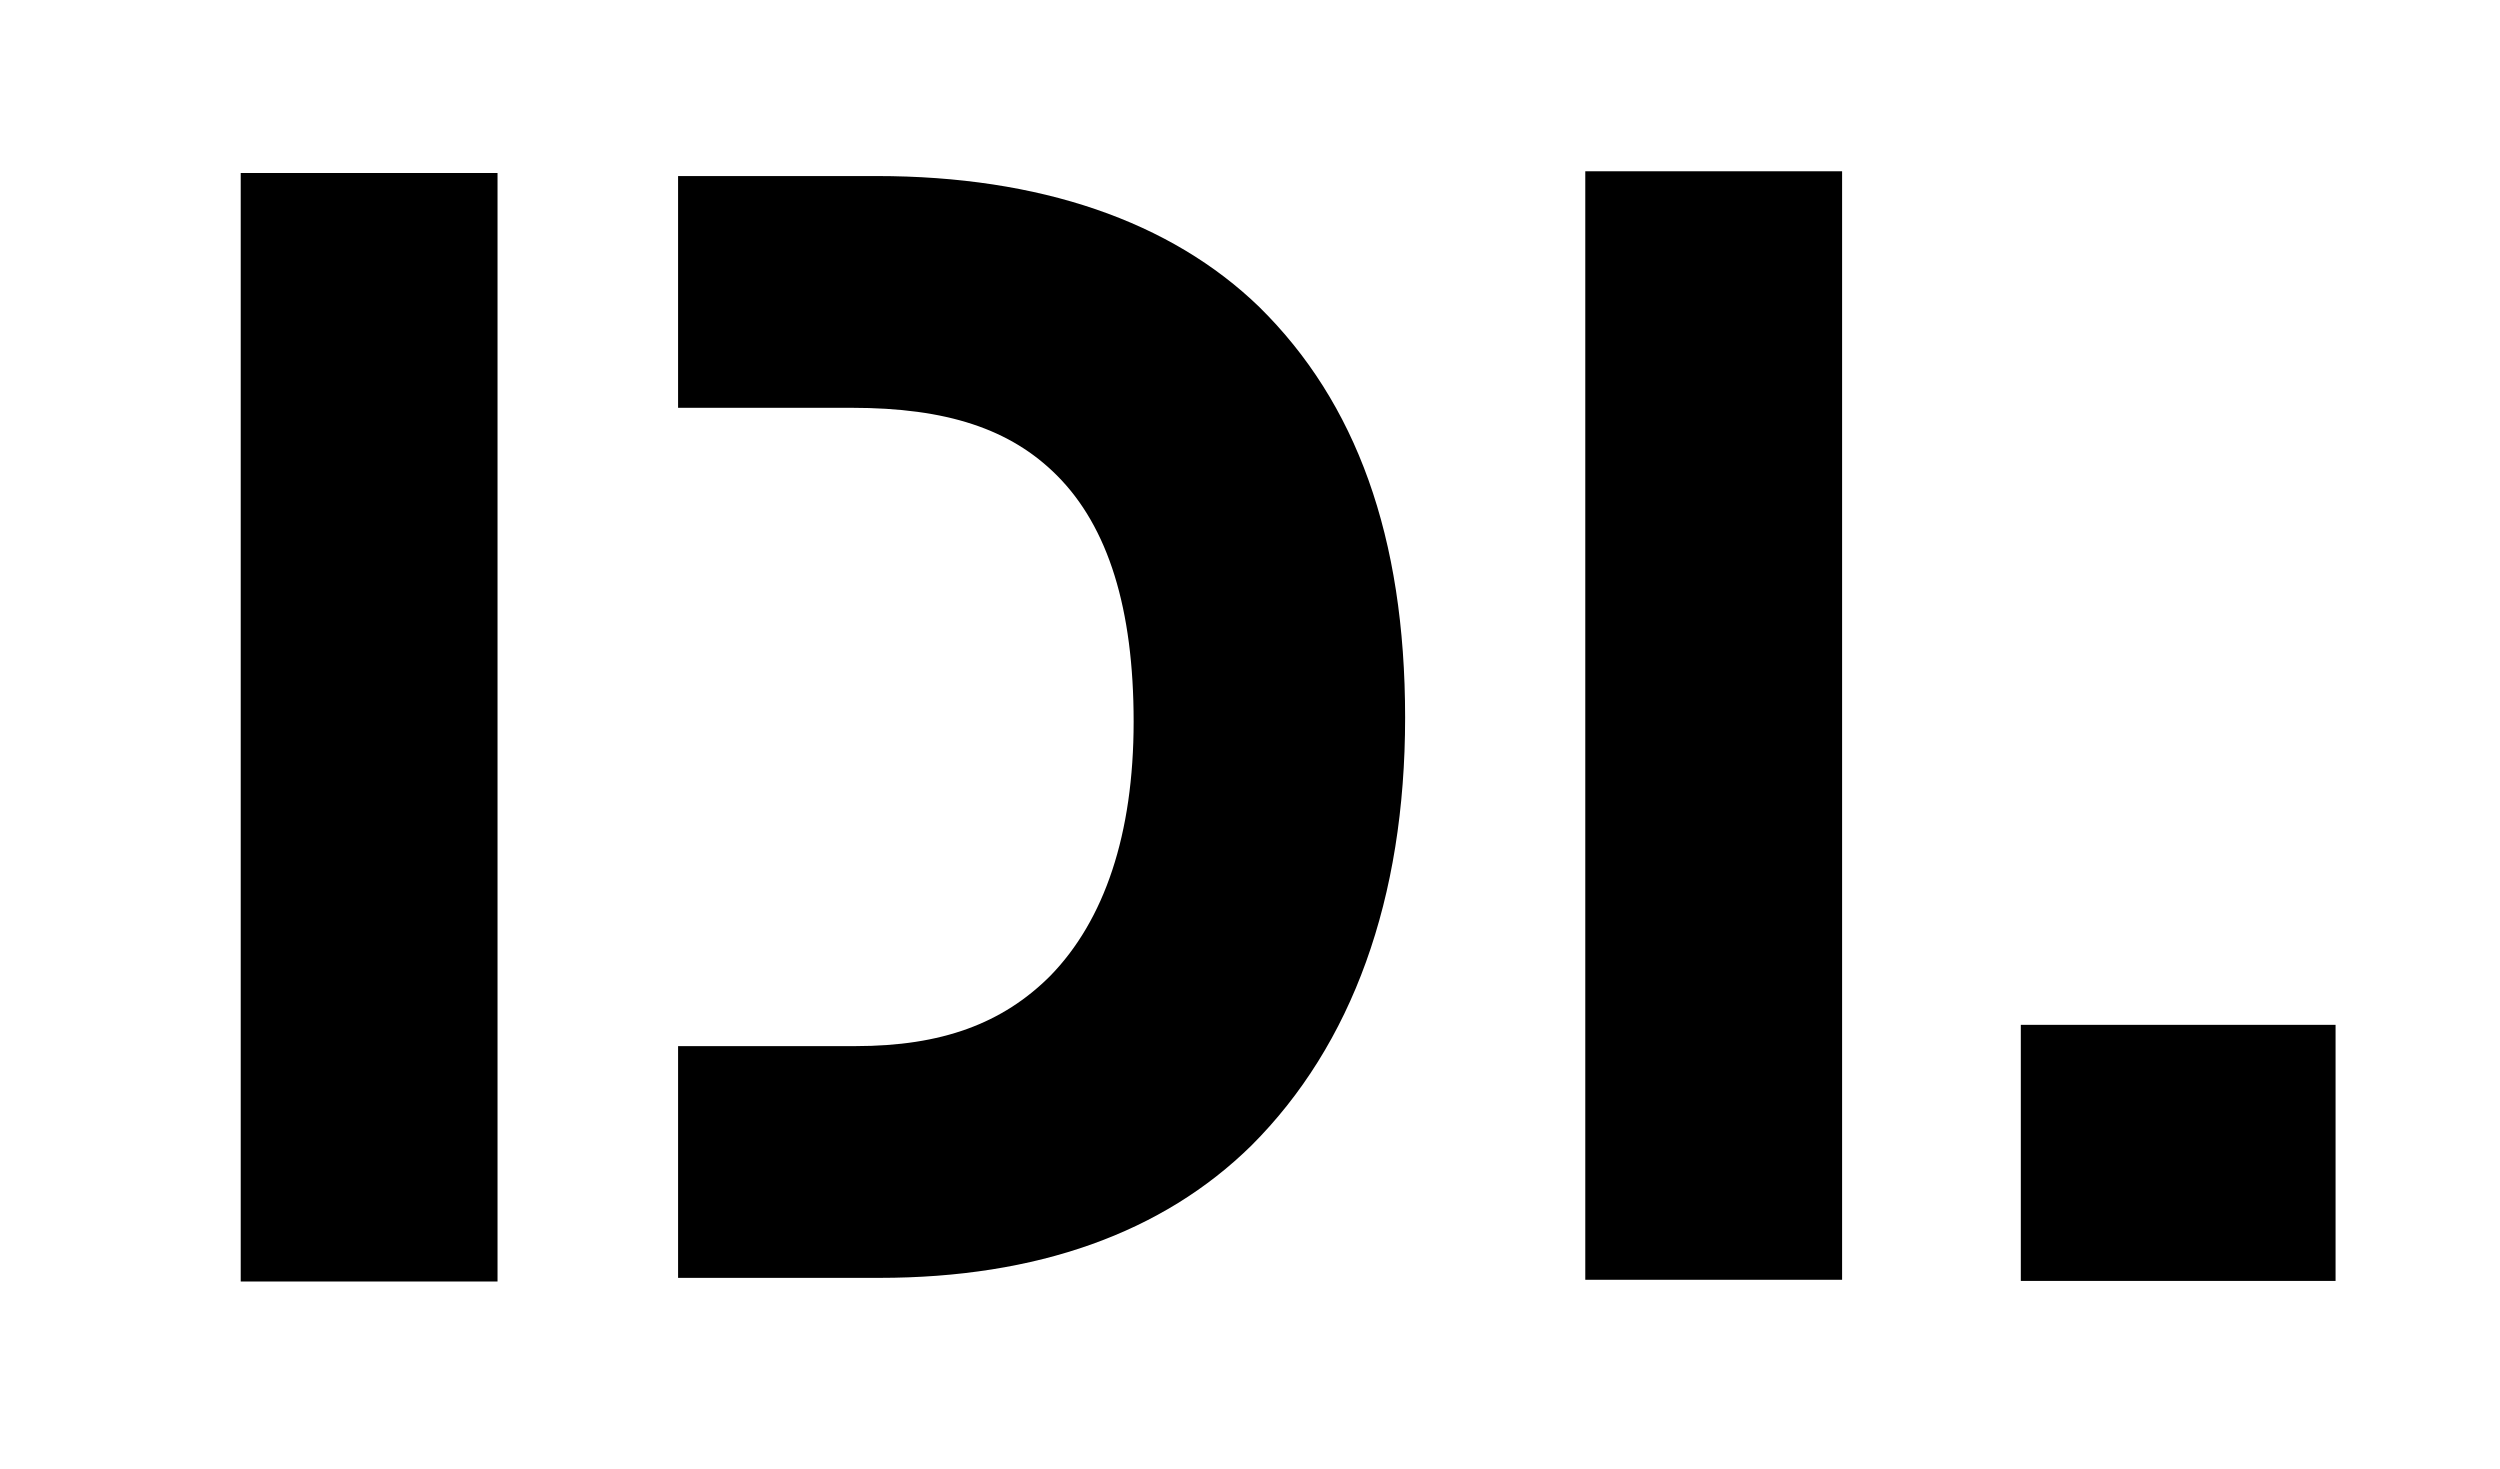
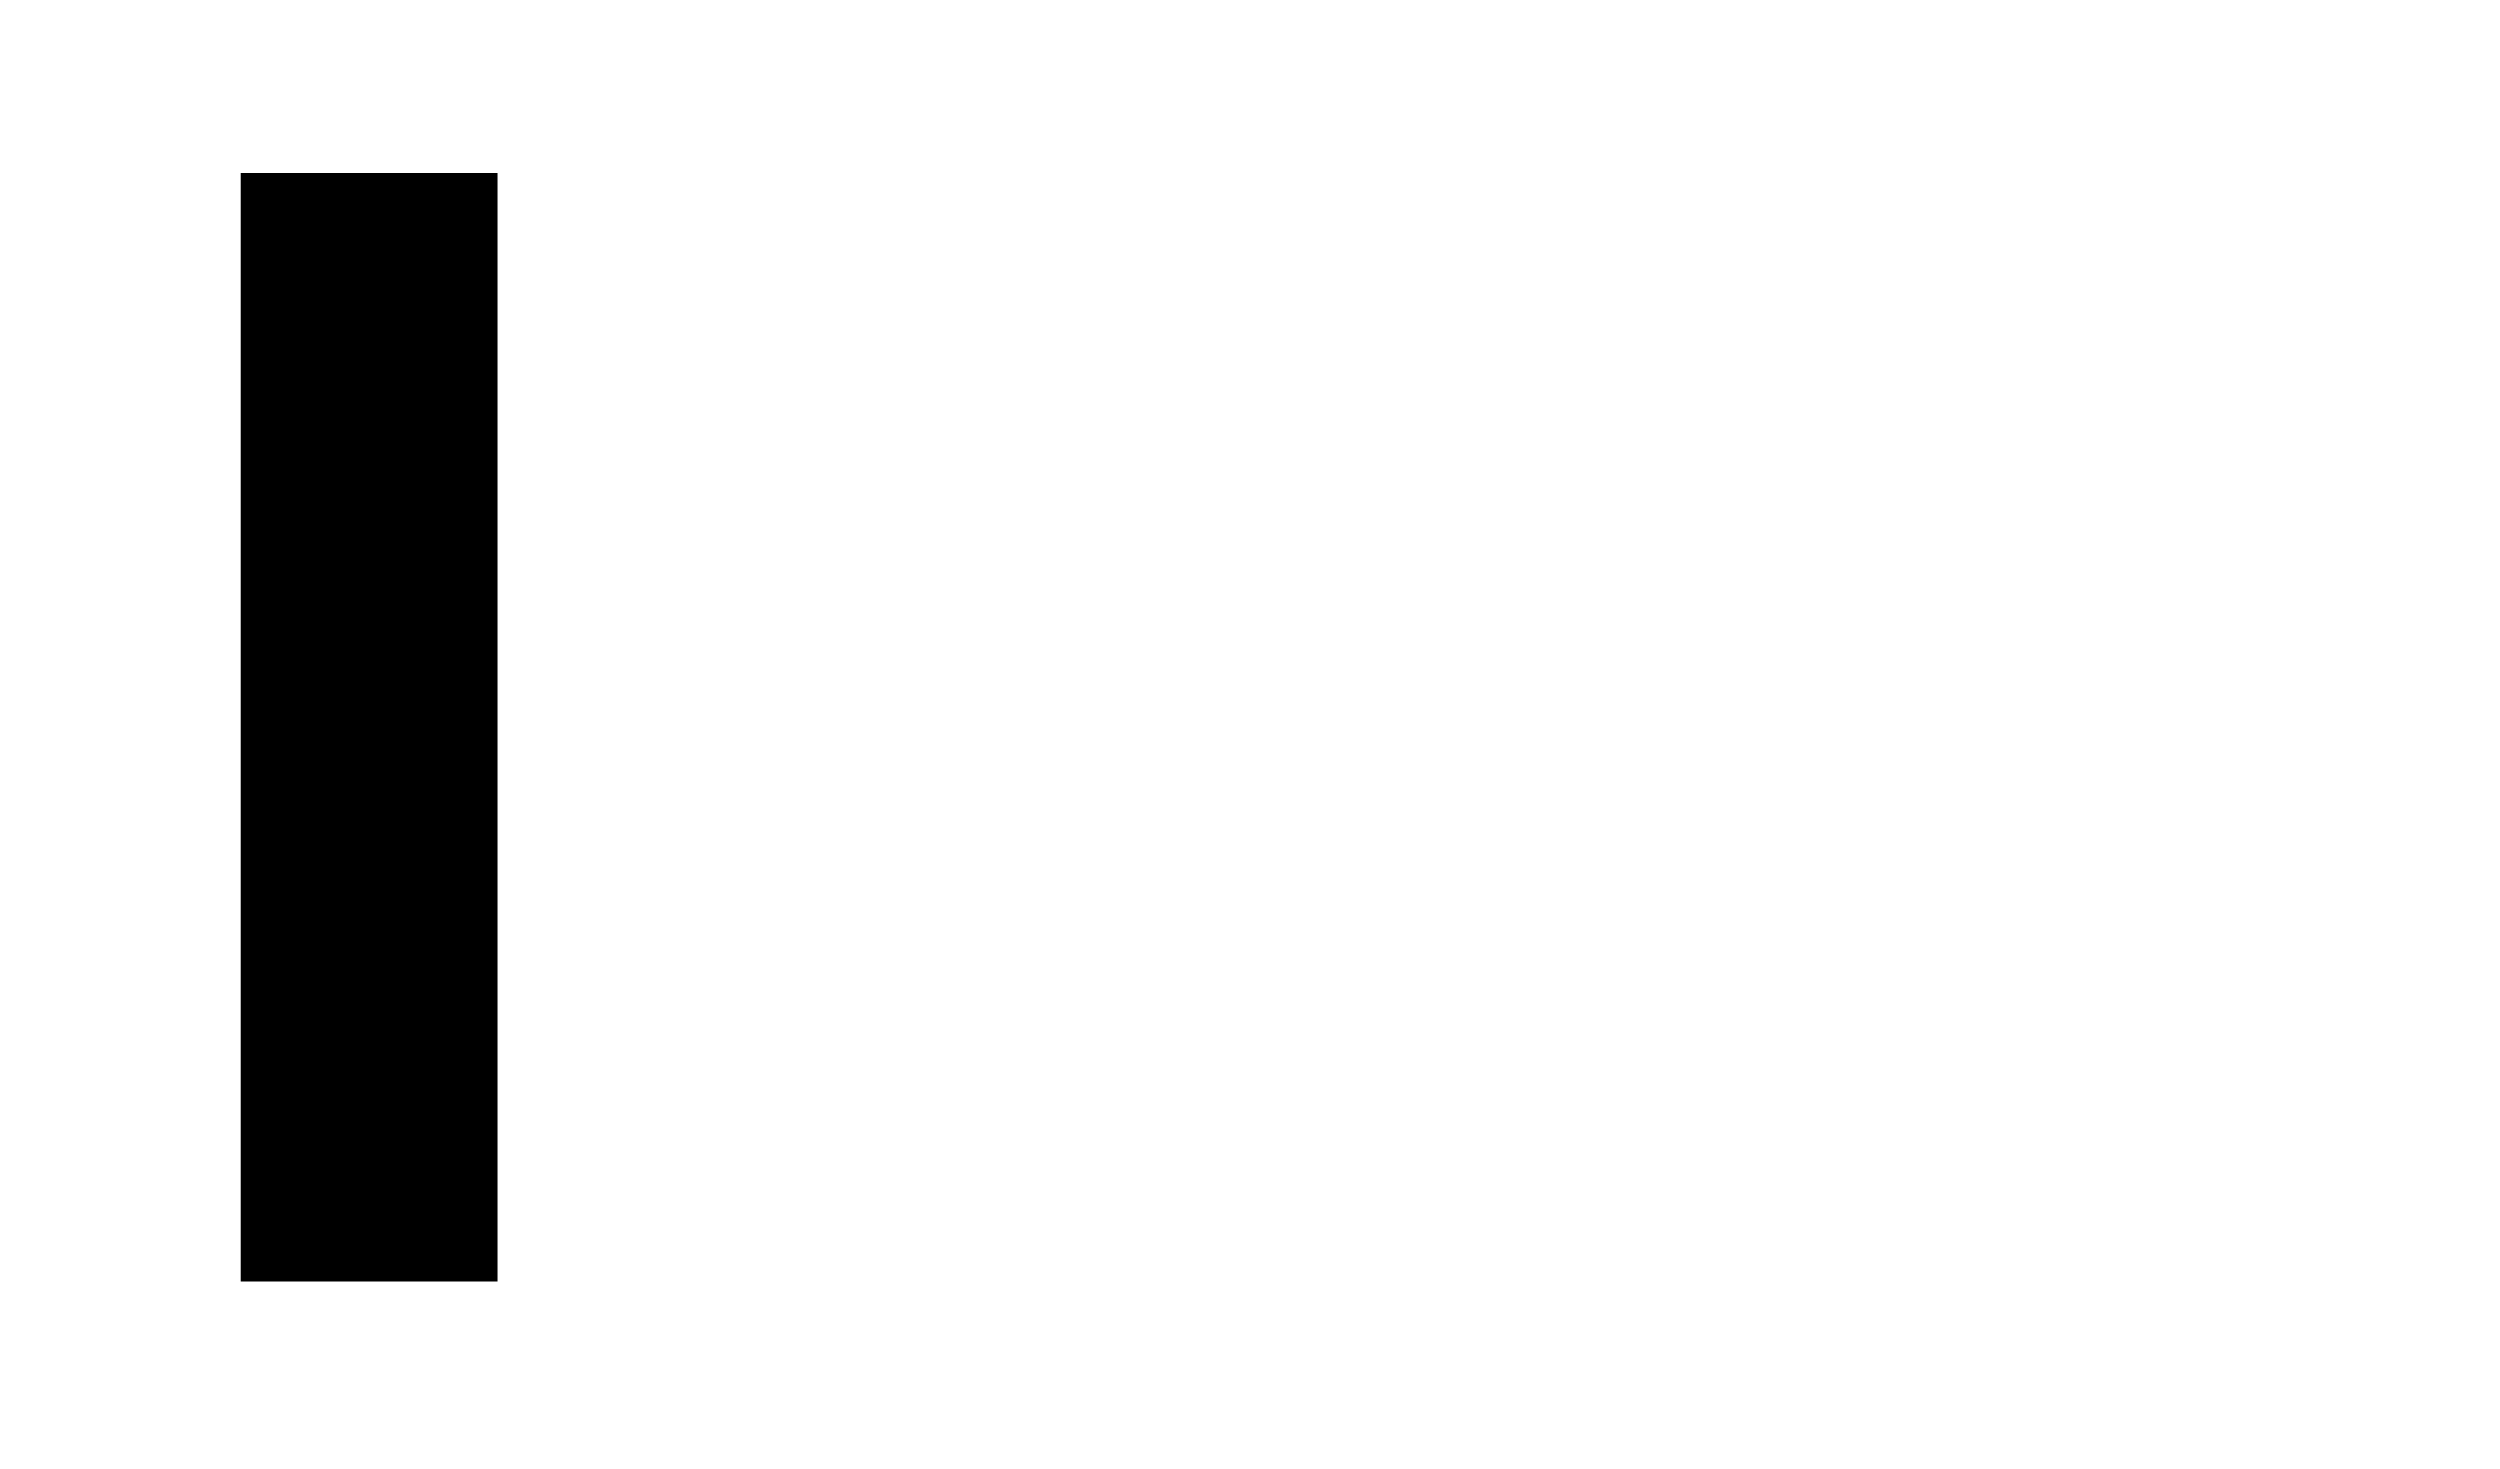
<svg xmlns="http://www.w3.org/2000/svg" id="Layer_1" data-name="Layer 1" viewBox="0 0 1699 998">
-   <path d="M855.92,208.74c-60.3-58.5-149.4-89.1-260.1-89.1h-135v157.5h117.9c64.8,0,108,14.4,139.5,45.9,35.1,35.1,52.2,90.9,52.2,167.4s-19.8,135-56.7,172.8c-32.4,32.4-73.8,47.7-132.3,47.7h-120.6v157.5h136.8c107.1,0,192.6-30.6,252.9-90,68.4-68.4,104.4-167.4,104.4-290.7s-33.3-214.2-99-279Z" />
  <rect x="163.59" y="117.57" width="174.53" height="753.34" />
-   <rect x="1077.36" y="116.4" width="174.53" height="753.34" />
-   <rect x="1393.27" y="676.54" width="174.03" height="213.91" transform="translate(2263.79 -696.79) rotate(90)" />
</svg>